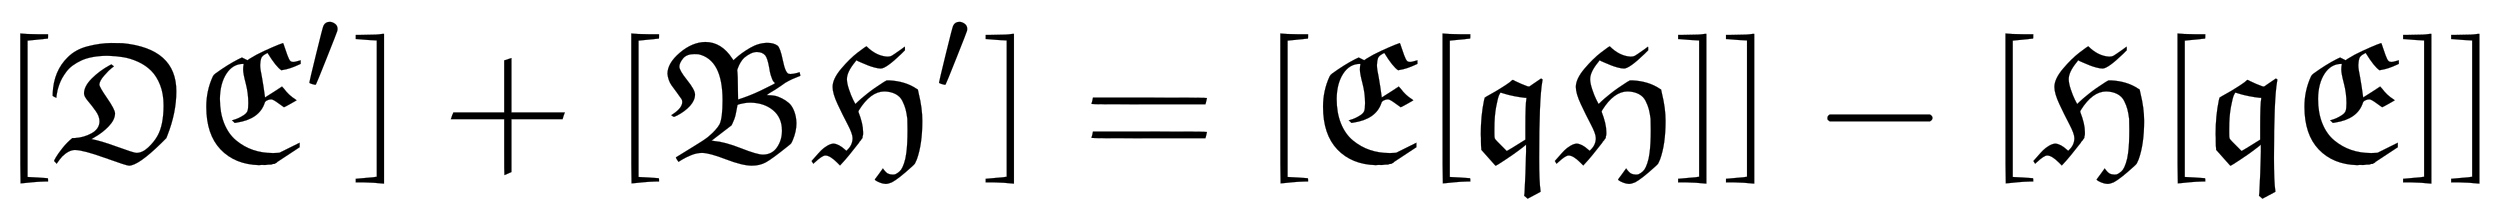
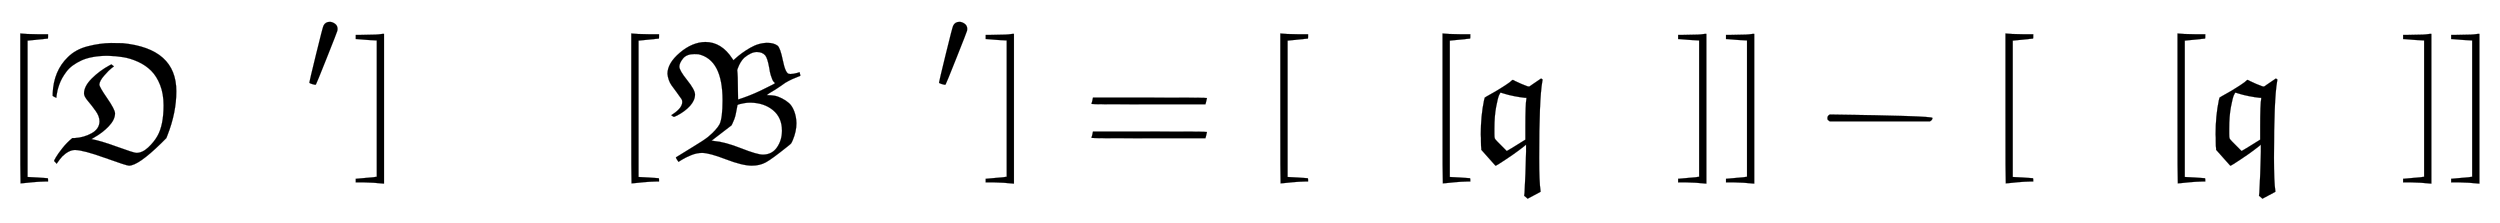
<svg xmlns="http://www.w3.org/2000/svg" xmlns:xlink="http://www.w3.org/1999/xlink" width="33.714ex" height="3.009ex" style="vertical-align: -0.838ex;" viewBox="0 -934.9 14515.6 1295.7" role="img" focusable="false" aria-labelledby="MathJax-SVG-1-Title">
  <title id="MathJax-SVG-1-Title">{\displaystyle {\mathfrak {[DE']+[BH']=[E[qH]]-[H[qE]]}}}</title>
  <defs aria-hidden="true">
    <path stroke-width="1" id="E1-MJFRAK-5B" d="M262 -119Q224 -120 191 -123T141 -128T118 -130Q117 -130 117 305V740H122Q141 737 219 736H278V723Q278 711 277 711L159 699V-93H162Q167 -93 220 -96T276 -100Q278 -100 278 -109V-119H262Z" />
    <path stroke-width="1" id="E1-MJFRAK-44" d="M346 611Q300 611 261 604T194 584T144 555T107 519T82 481T65 443T55 410T50 383T48 367L37 372L27 378V393Q33 524 115 603Q160 648 230 666T365 685Q423 685 434 684Q745 653 745 405Q745 281 694 151L687 133L657 103Q524 -27 470 -27Q456 -27 331 18T157 64Q122 64 84 28Q67 9 57 -6L50 -16L43 -8L35 0Q35 3 46 22T83 74T141 133H154Q208 136 253 161T299 230Q299 259 277 290T232 348T209 392Q209 434 254 479T358 556L368 561L382 550Q382 549 381 548T377 545T371 541Q353 527 326 496T298 444Q298 430 343 365T389 277Q389 240 353 202T267 136L252 127Q304 118 400 83T513 47Q548 47 582 79T635 145Q671 208 671 323Q671 390 651 441T599 524T523 576T436 603T346 611Z" />
-     <path stroke-width="1" id="E1-MJFRAK-45" d="M301 564Q240 564 203 507T165 361Q165 280 190 218T260 119T358 64T474 46Q491 46 499 47L511 48L628 106V80L499 -5Q498 -6 497 -7T494 -10T490 -12T485 -15T478 -17T468 -19T456 -21T439 -22T418 -23T392 -24Q252 -20 169 67T86 315Q86 409 124 491Q128 500 139 508Q211 560 272 591L293 601L325 585L338 594Q374 617 422 639T502 674L532 685Q533 685 540 663T557 614T574 581Q580 575 591 575Q600 575 616 580T634 585V564L623 559Q572 535 532 529L522 527Q491 547 442 627Q442 628 440 627T435 624T428 620Q410 610 405 597T399 559V553Q399 534 409 487Q419 431 427 369L476 400Q526 431 526 432Q531 426 537 420Q565 382 602 359Q611 353 610 352Q609 351 575 332T537 312Q536 312 505 335T463 358Q451 358 439 352T425 337Q394 243 263 223L251 221L243 229L235 236L245 239Q274 247 303 266Q320 277 325 290T330 336Q330 394 315 451T300 531Q300 549 303 561Q303 564 301 564Z" />
    <path stroke-width="1" id="E1-MJMAIN-2032" d="M79 43Q73 43 52 49T30 61Q30 68 85 293T146 528Q161 560 198 560Q218 560 240 545T262 501Q262 496 260 486Q259 479 173 263T84 45T79 43Z" />
    <path stroke-width="1" id="E1-MJFRAK-5D" d="M64 733Q89 733 110 734T143 737T158 738H160V-131H154Q101 -125 40 -124H-4V-103H1Q3 -102 57 -98T113 -92H118V700L64 703Q7 707 3 708H-4V732H21Q34 733 64 733Z" />
-     <path stroke-width="1" id="E1-MJFRAK-2B" d="M357 584L399 598V282H709L702 263L696 243H399V-64L379 -73L358 -82Q357 -82 357 81V243H47L51 253Q52 256 54 263T58 272L62 282H357V584Z" />
    <path stroke-width="1" id="E1-MJFRAK-42" d="M48 506Q48 568 120 629T268 691Q362 691 425 594L431 585L441 594Q478 628 528 657T629 686Q665 686 687 670Q703 658 718 584T753 506Q756 505 763 505Q778 505 804 512L815 516L820 496Q820 494 808 490T774 476T732 454Q720 445 708 437L675 415L640 394L625 383Q626 382 635 382Q652 382 670 379T712 364T754 336T784 289T797 220Q797 172 776 122Q769 106 766 102T745 84Q654 11 619 -8T538 -27Q483 -27 387 10T249 47Q218 47 186 34T133 8T112 -5T104 7T97 21L196 82Q259 120 284 140Q333 181 351 214Q368 251 368 353Q368 588 228 620Q222 621 205 621Q160 621 139 596Q117 569 117 548Q117 526 162 470T208 387Q208 352 179 320T104 264Q88 256 86 256Q83 256 70 266L82 274Q134 309 134 343Q134 352 130 359Q118 377 100 401T72 439T56 470T48 506ZM453 528Q457 496 457 419L458 357L488 367Q554 390 622 425Q673 449 673 453L671 454Q669 456 665 460T657 473T648 498T639 541Q629 597 616 613Q599 633 567 633Q534 633 493 599Q471 577 457 540L453 528ZM713 176Q713 252 661 295T528 339Q512 339 494 336T466 330T455 325Q454 325 452 311T444 270T425 217L420 207L304 118L319 116Q381 111 475 74T602 37Q655 37 684 79T713 176Z" />
-     <path stroke-width="1" id="E1-MJFRAK-48" d="M11 -16L1 0Q7 6 25 27T57 62T91 88T128 101Q159 99 195 66L203 59L211 67Q239 95 239 133Q239 158 210 213T152 330T123 430Q123 477 173 536T269 630T320 666Q376 610 440 606H443Q457 606 466 611T519 647L542 664Q543 664 543 654V643L522 622Q434 537 403 537Q388 537 366 543T329 555T293 570T270 580L261 585L253 574Q206 517 206 475Q206 452 218 416T242 356L255 331Q256 331 270 345T324 391T421 459L437 468H453Q545 463 608 421L618 415L623 392Q644 307 644 233Q644 97 612 9Q604 -10 601 -15T581 -35Q505 -104 467 -124Q446 -133 431 -133Q414 -132 399 -126T376 -115T368 -107Q368 -106 392 -75L415 -43Q432 -67 444 -73T472 -79H474Q479 -79 484 -78T501 -69T521 -50T538 -13T551 46Q558 97 558 180Q558 232 557 245Q553 277 547 300T528 349T488 389T424 404Q344 404 276 295Q272 288 273 285Q300 216 300 168Q300 161 300 156T298 145T297 137T293 129T289 123T283 116T277 107Q212 23 178 -13L166 -26L149 -9Q108 32 81 32Q63 32 21 -7L11 -16Z" />
    <path stroke-width="1" id="E1-MJFRAK-3D" d="M725 366Q724 365 721 349T716 331V329H385Q54 329 54 331Q55 332 59 349T63 368H394Q725 368 725 366ZM725 169Q724 168 721 152T716 134V132H385Q54 132 54 134Q55 135 59 152T63 171H394Q725 171 725 169Z" />
    <path stroke-width="1" id="E1-MJFRAK-71" d="M399 19Q399 -123 407 -174V-179L332 -219L322 -210L312 -202L314 -185Q320 -83 323 54V95L311 85Q255 40 162 -19Q146 -29 145 -27Q140 -22 103 20L63 65V73Q61 83 61 115Q61 122 61 135T60 154Q60 263 79 353L83 368L94 375Q123 391 147 405T186 429T212 446T229 458T238 466T243 470T247 471L260 464Q274 457 295 448T330 434L341 432L410 479L412 478Q414 476 416 475T419 473L417 461Q399 358 399 19ZM316 367Q287 370 252 377T196 391L176 397H175Q173 397 166 382T149 314T139 187V158Q139 138 141 132T155 114Q158 111 160 109Q210 58 211 58L218 62Q226 67 240 75T266 91L319 124V196Q319 334 325 361V367H316Z" />
-     <path stroke-width="1" id="E1-MJMAIN-2212" d="M84 237T84 250T98 270H679Q694 262 694 250T679 230H98Q84 237 84 250Z" />
+     <path stroke-width="1" id="E1-MJMAIN-2212" d="M84 237T84 250T98 270Q694 262 694 250T679 230H98Q84 237 84 250Z" />
  </defs>
  <g stroke="currentColor" fill="currentColor" stroke-width="0" transform="matrix(1 0 0 -1 0 0)" aria-hidden="true">
    <use xlink:href="#E1-MJFRAK-5B" x="0" y="0" />
    <use xlink:href="#E1-MJFRAK-44" x="278" y="0" />
    <g transform="translate(1111,0)">
      <use xlink:href="#E1-MJFRAK-45" x="0" y="0" />
      <use transform="scale(0.707)" xlink:href="#E1-MJMAIN-2032" x="938" y="583" />
    </g>
    <use xlink:href="#E1-MJFRAK-5D" x="2069" y="0" />
    <use xlink:href="#E1-MJFRAK-2B" x="2570" y="0" />
    <use xlink:href="#E1-MJFRAK-5B" x="3548" y="0" />
    <use xlink:href="#E1-MJFRAK-42" x="3827" y="0" />
    <g transform="translate(4711,0)">
      <use xlink:href="#E1-MJFRAK-48" x="0" y="0" />
      <use transform="scale(0.707)" xlink:href="#E1-MJMAIN-2032" x="1018" y="583" />
    </g>
    <use xlink:href="#E1-MJFRAK-5D" x="5727" y="0" />
    <use xlink:href="#E1-MJFRAK-3D" x="6283" y="0" />
    <use xlink:href="#E1-MJFRAK-5B" x="7317" y="0" />
    <use xlink:href="#E1-MJFRAK-45" x="7596" y="0" />
    <use xlink:href="#E1-MJFRAK-5B" x="8259" y="0" />
    <use xlink:href="#E1-MJFRAK-71" x="8538" y="0" />
    <use xlink:href="#E1-MJFRAK-48" x="9027" y="0" />
    <use xlink:href="#E1-MJFRAK-5D" x="9748" y="0" />
    <use xlink:href="#E1-MJFRAK-5D" x="10026" y="0" />
    <use xlink:href="#E1-MJMAIN-2212" x="10527" y="0" />
    <use xlink:href="#E1-MJFRAK-5B" x="11528" y="0" />
    <use xlink:href="#E1-MJFRAK-48" x="11806" y="0" />
    <use xlink:href="#E1-MJFRAK-5B" x="12527" y="0" />
    <use xlink:href="#E1-MJFRAK-71" x="12805" y="0" />
    <use xlink:href="#E1-MJFRAK-45" x="13295" y="0" />
    <use xlink:href="#E1-MJFRAK-5D" x="13958" y="0" />
    <use xlink:href="#E1-MJFRAK-5D" x="14237" y="0" />
  </g>
</svg>